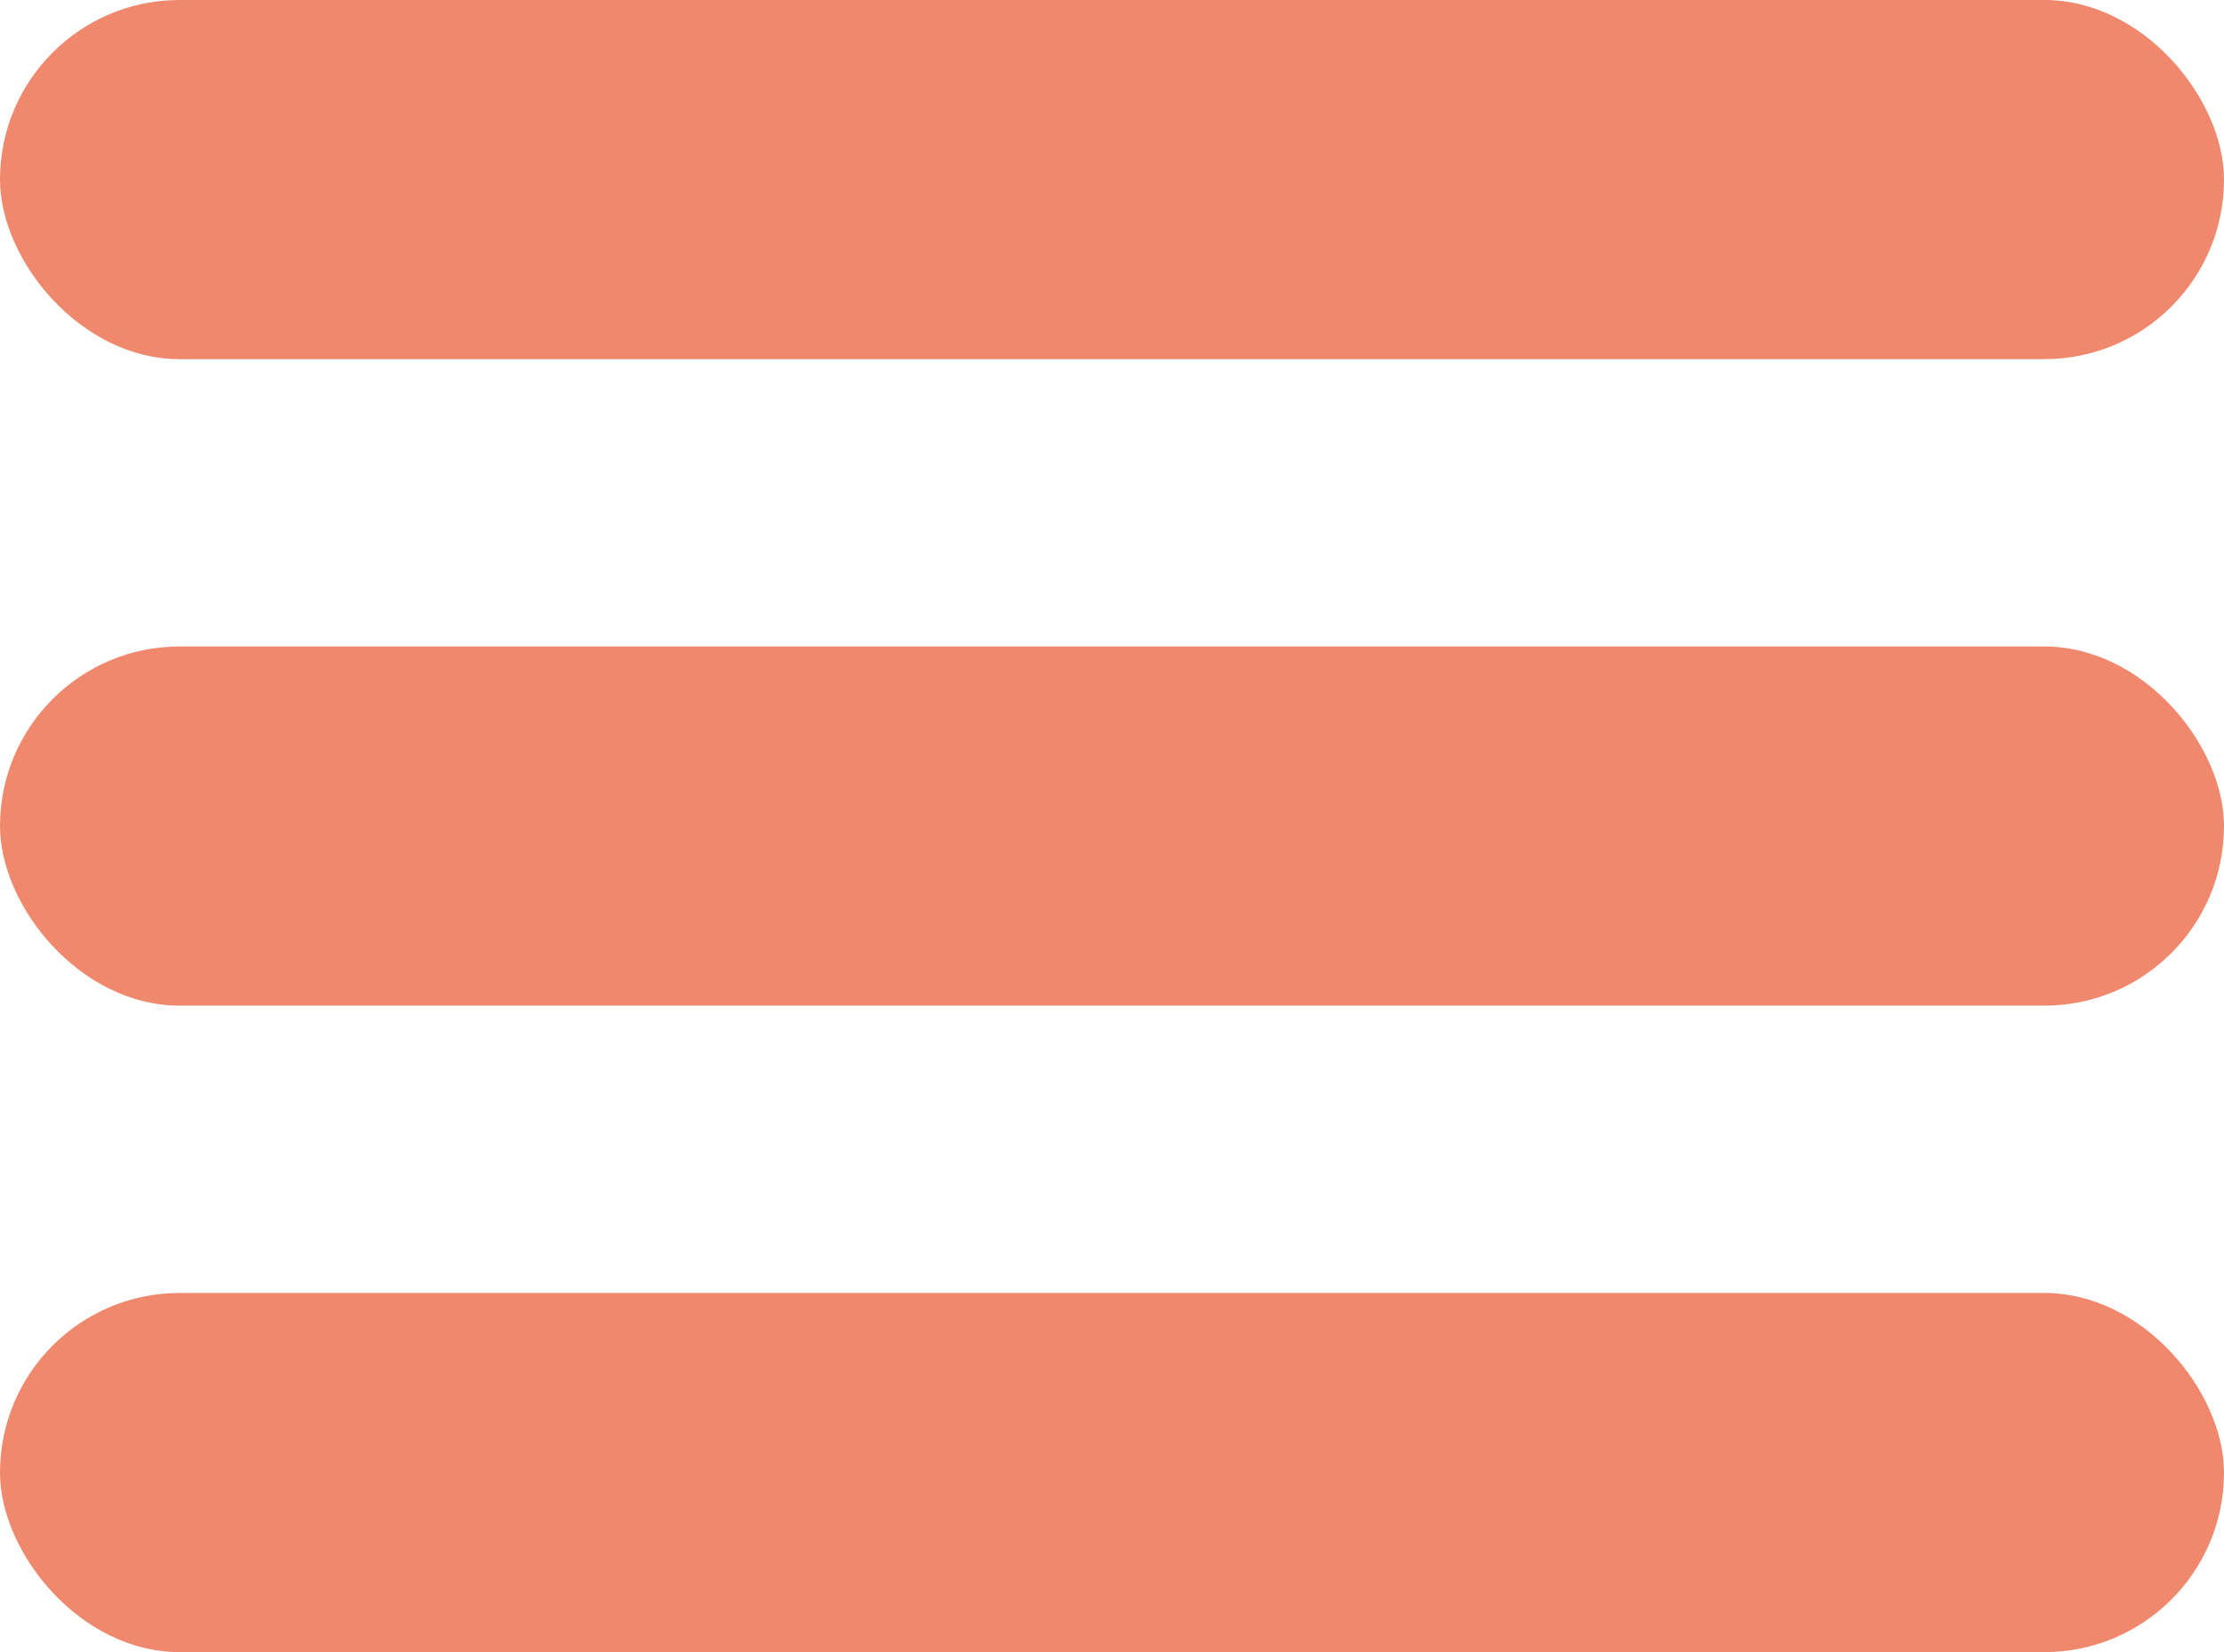
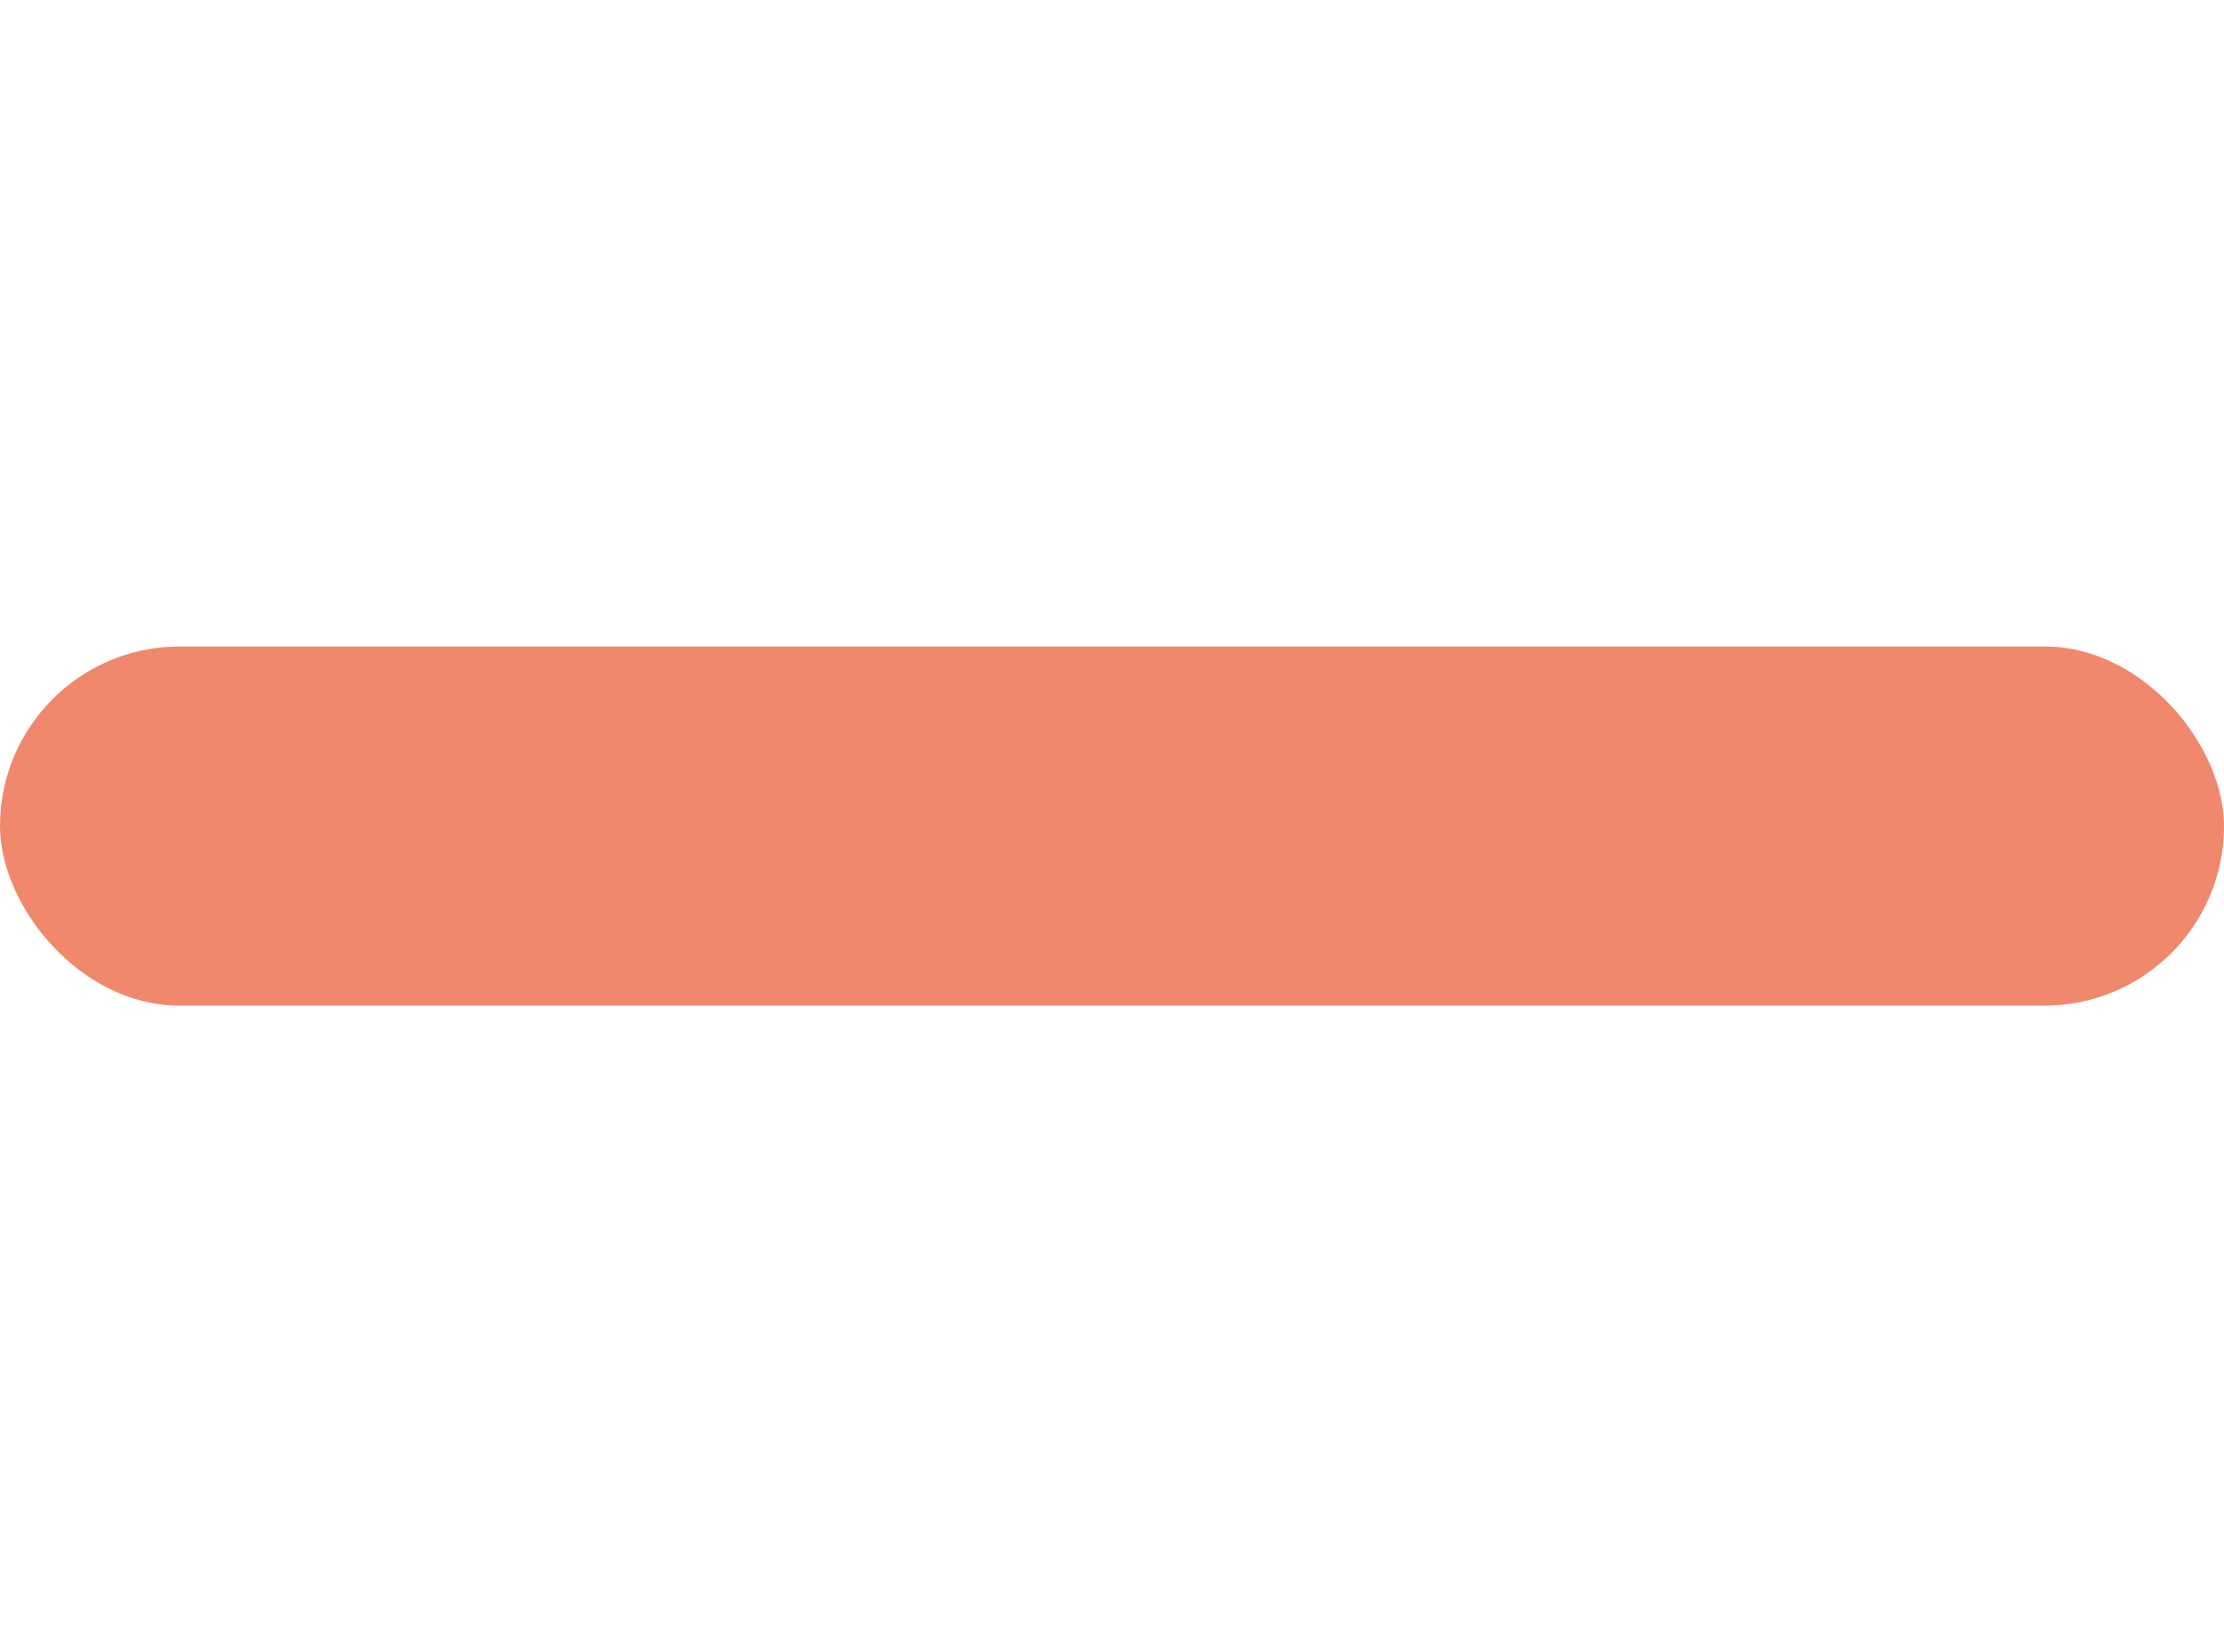
<svg xmlns="http://www.w3.org/2000/svg" width="70" height="52" viewBox="0 0 70 52">
  <g fill="none" fill-rule="evenodd">
    <g fill="#EF886D">
      <g>
        <g transform="translate(-605 -1265) translate(605 1265)">
-           <rect width="70" height="11.304" rx="5.652" />
          <rect width="70" height="11.304" y="20.348" rx="5.652" />
-           <rect width="70" height="11.304" y="40.696" rx="5.652" />
        </g>
      </g>
    </g>
  </g>
</svg>